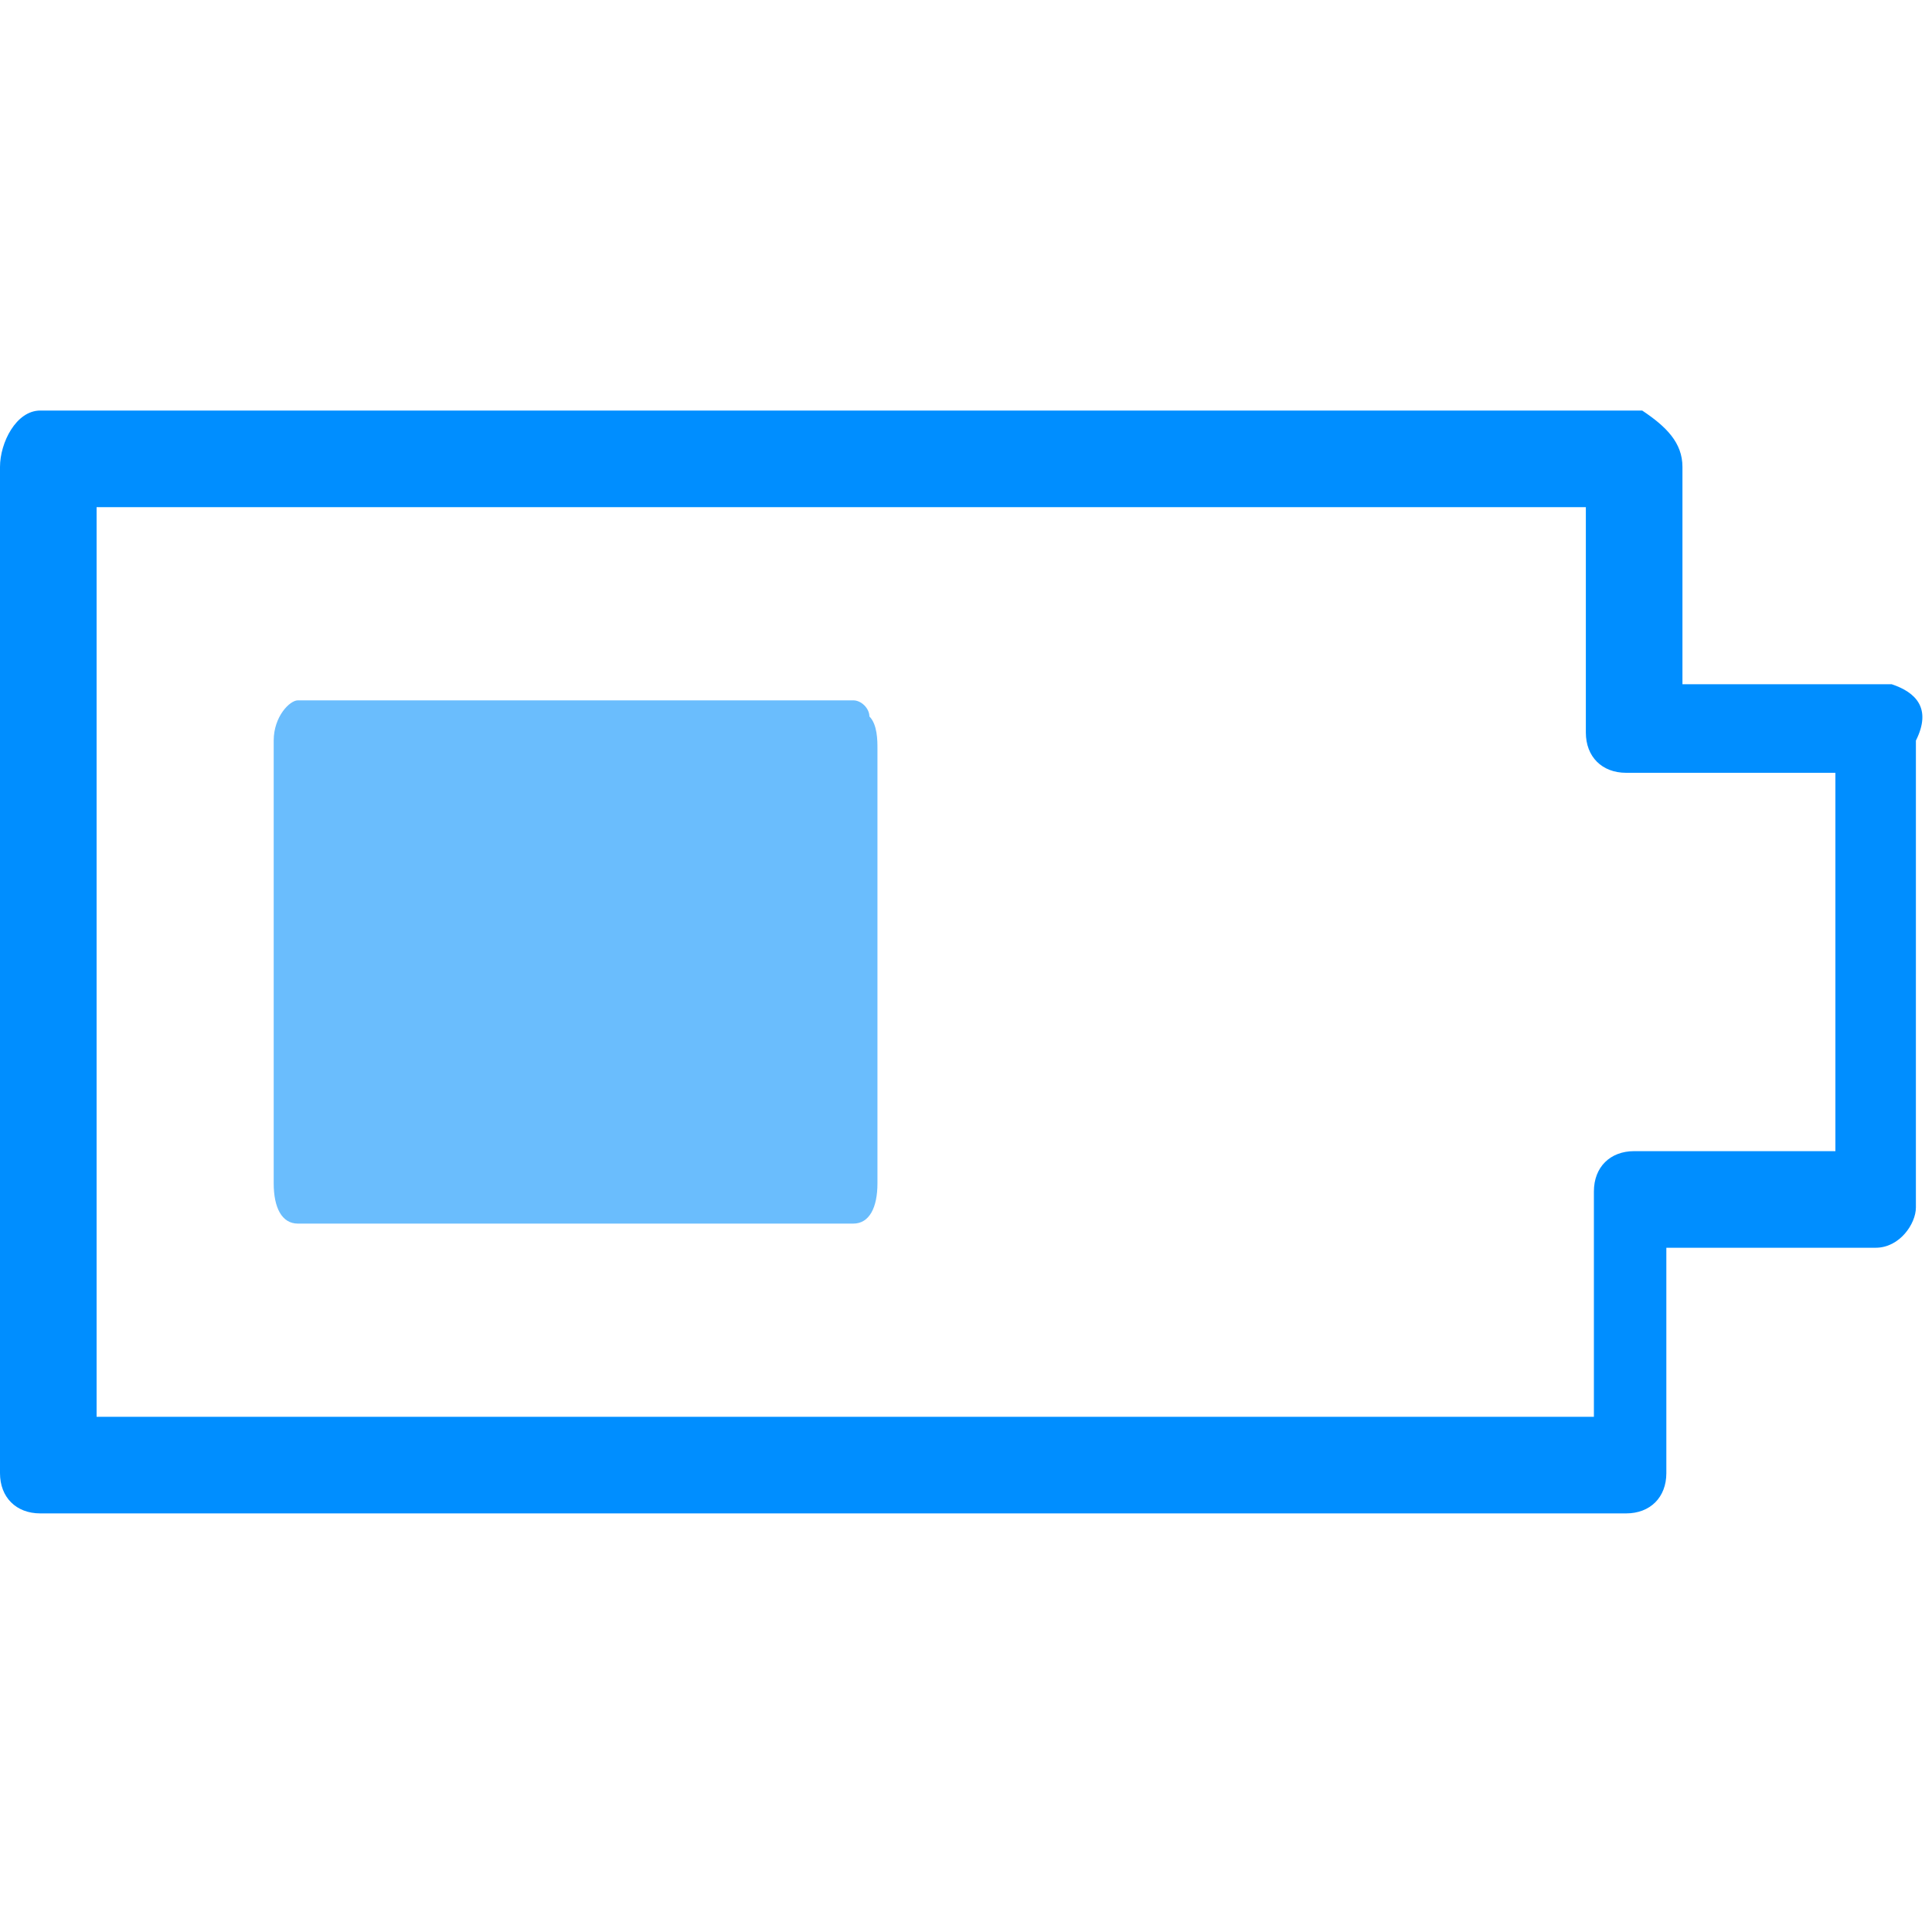
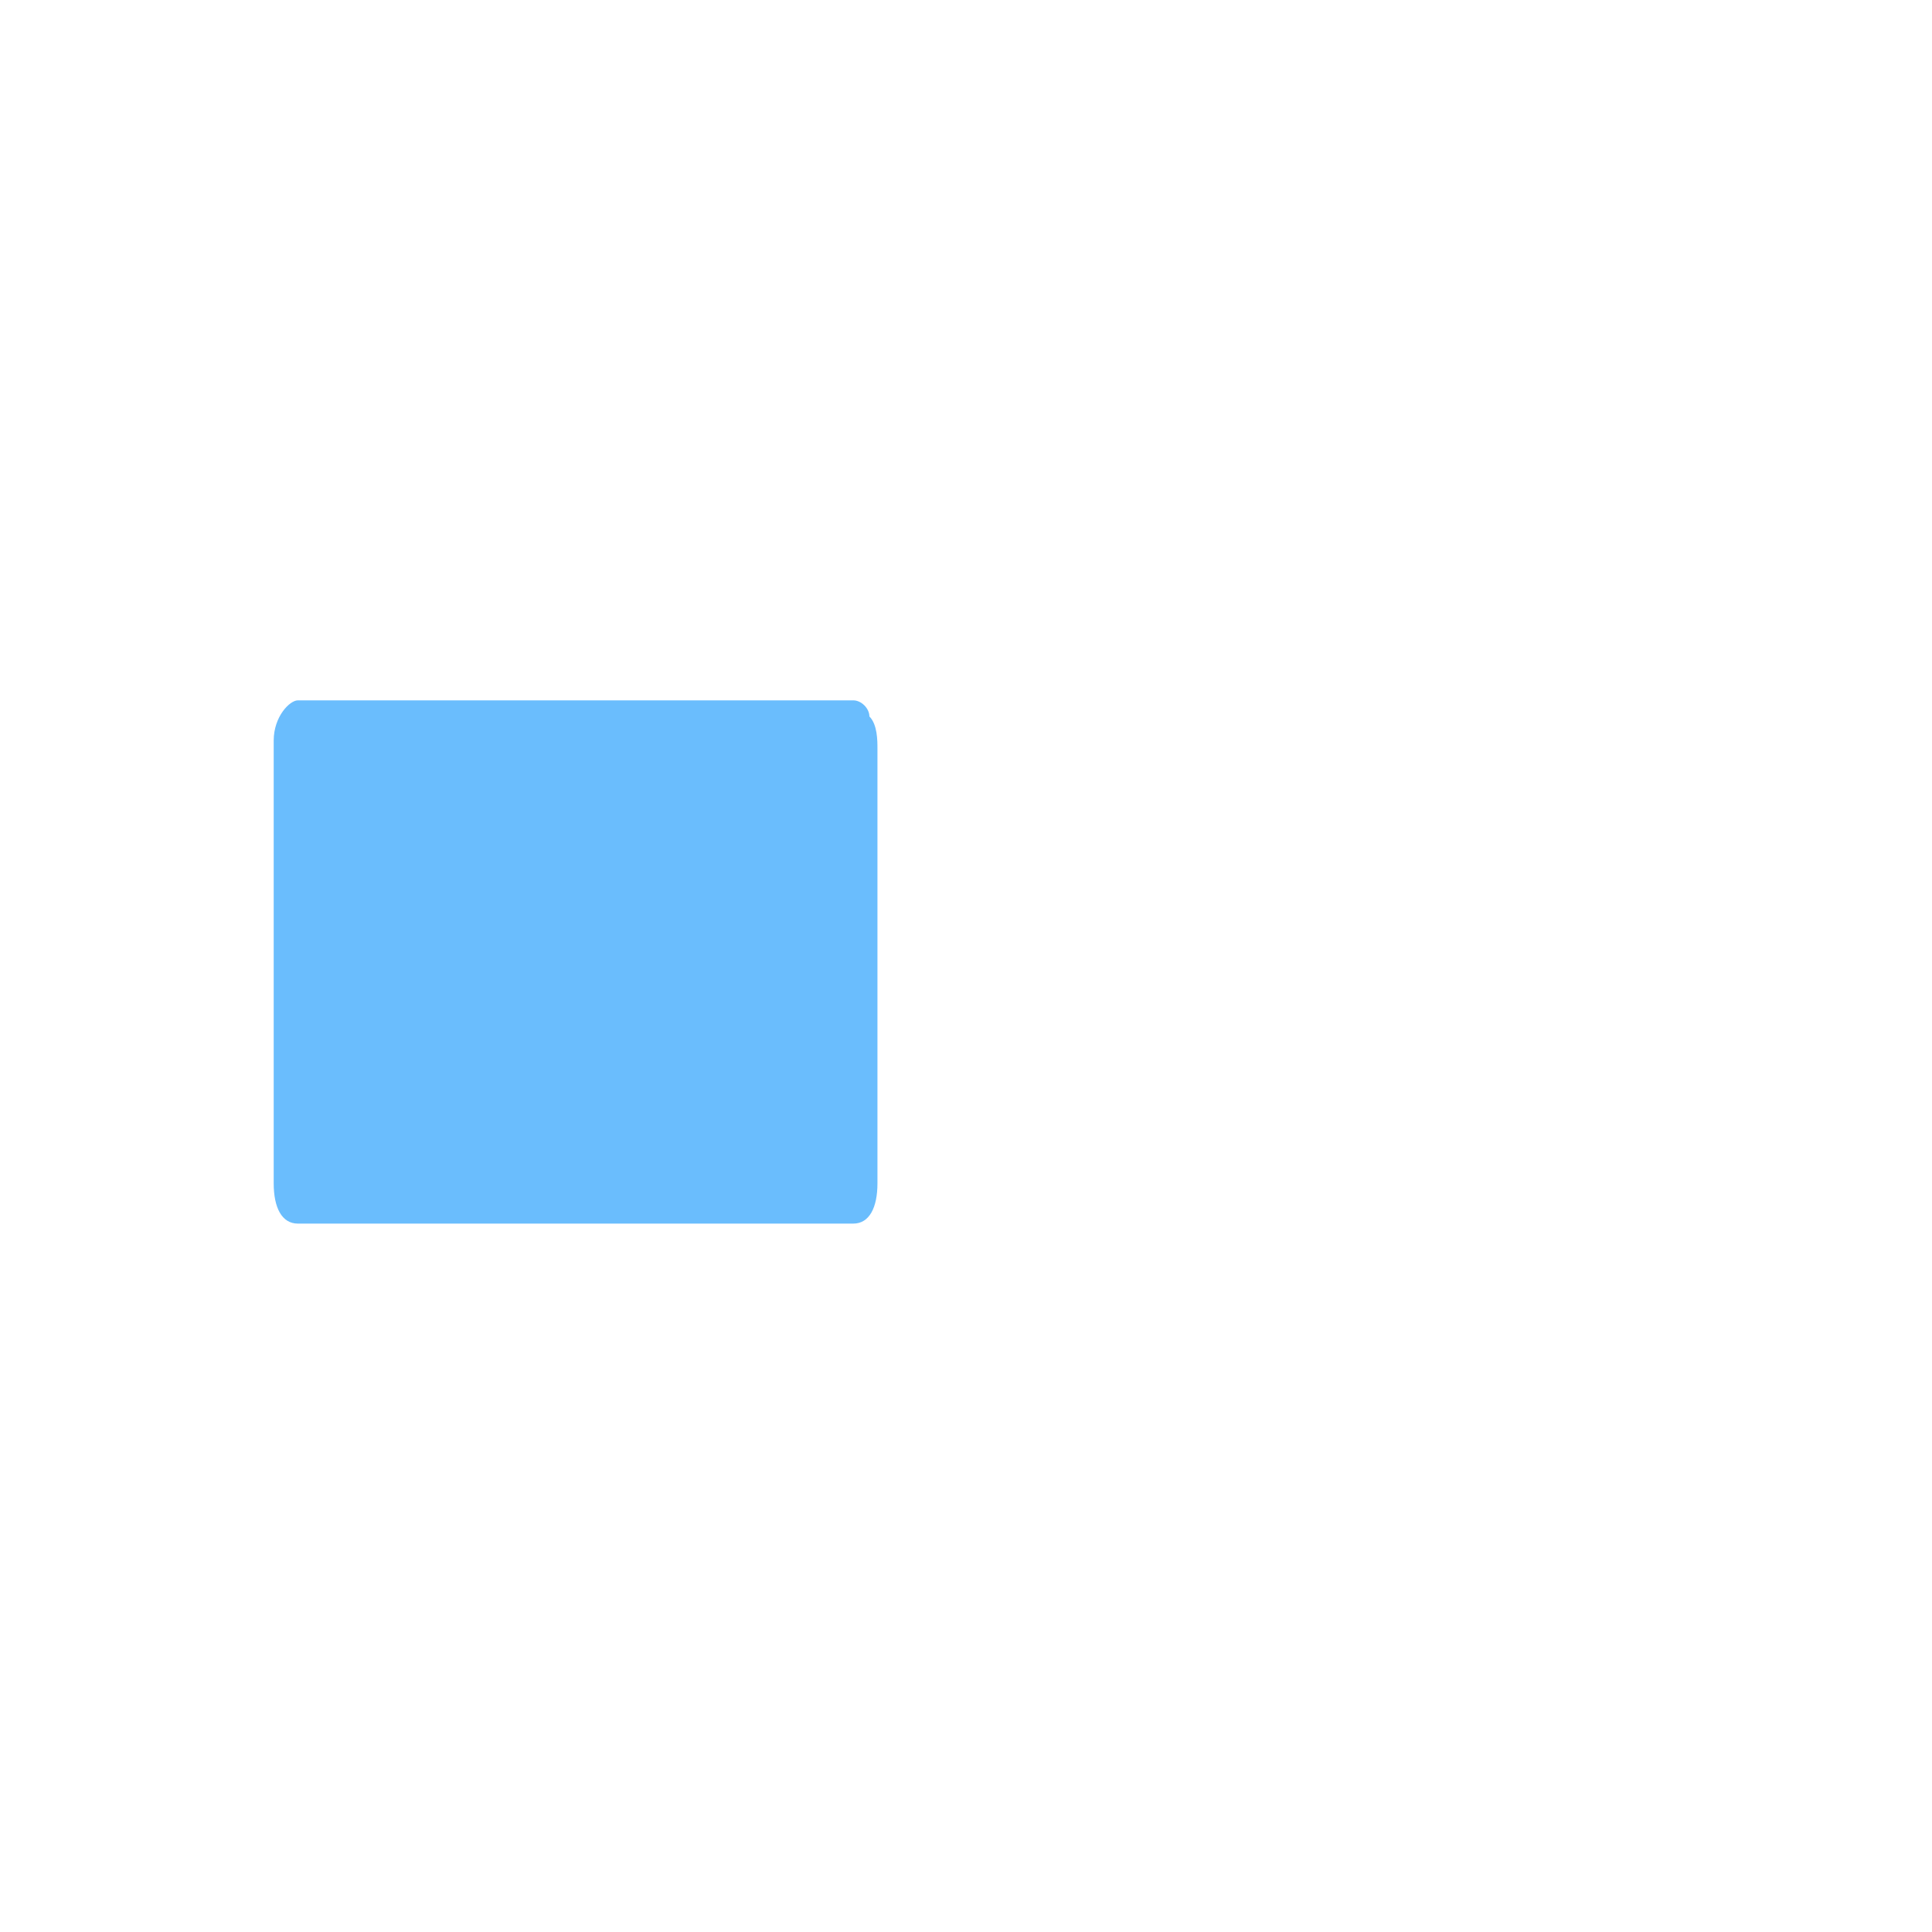
<svg xmlns="http://www.w3.org/2000/svg" xmlns:xlink="http://www.w3.org/1999/xlink" version="1.1" id="Warstwa_1" x="0px" y="0px" viewBox="0 0 24 24" style="enable-background:new 0 0 24 24;" xml:space="preserve">
  <style type="text/css">
	.st0{clip-path:url(#SVGID_2_);}
	.st1{fill:#008EFF;}
	.st2{fill:#6ABDFD;}
</style>
  <g>
    <g>
      <g>
        <g>
          <g>
            <g>
              <defs>
                <rect id="SVGID_1_" y="5.1" width="24" height="13.7" />
              </defs>
              <clipPath id="SVGID_2_">
                <use xlink:href="#SVGID_1_" style="overflow:visible;" />
              </clipPath>
              <g class="st0">
-                 <path class="st1" d="M23.5,8.5h-2.6V5.8c0-0.3-0.2-0.5-0.5-0.7H0.5C0.2,5.1,0,5.5,0,5.8v12.5c0,0.3,0.2,0.5,0.5,0.5l0,0h19.7         c0.3,0,0.5-0.2,0.5-0.5l0,0v-2.8h2.6c0.3,0,0.5-0.3,0.5-0.5V9.2C24,8.8,23.8,8.6,23.5,8.5z M22.9,14.3h-2.6         c-0.3,0-0.5,0.2-0.5,0.5l0,0v2.8H1.2V6.3h18.5v2.8c0,0.3,0.2,0.5,0.5,0.5l0,0h2.6V14.3z" />
-               </g>
+                 </g>
            </g>
          </g>
        </g>
      </g>
    </g>
    <path class="st2" d="M10.6,8.7H3.7c-0.1,0-0.3,0.2-0.3,0.5v5.5c0,0.3,0.1,0.5,0.3,0.5h6.9c0.2,0,0.3-0.2,0.3-0.5V9.3   c0-0.1,0-0.3-0.1-0.4C10.8,8.8,10.7,8.7,10.6,8.7z" />
  </g>
</svg>